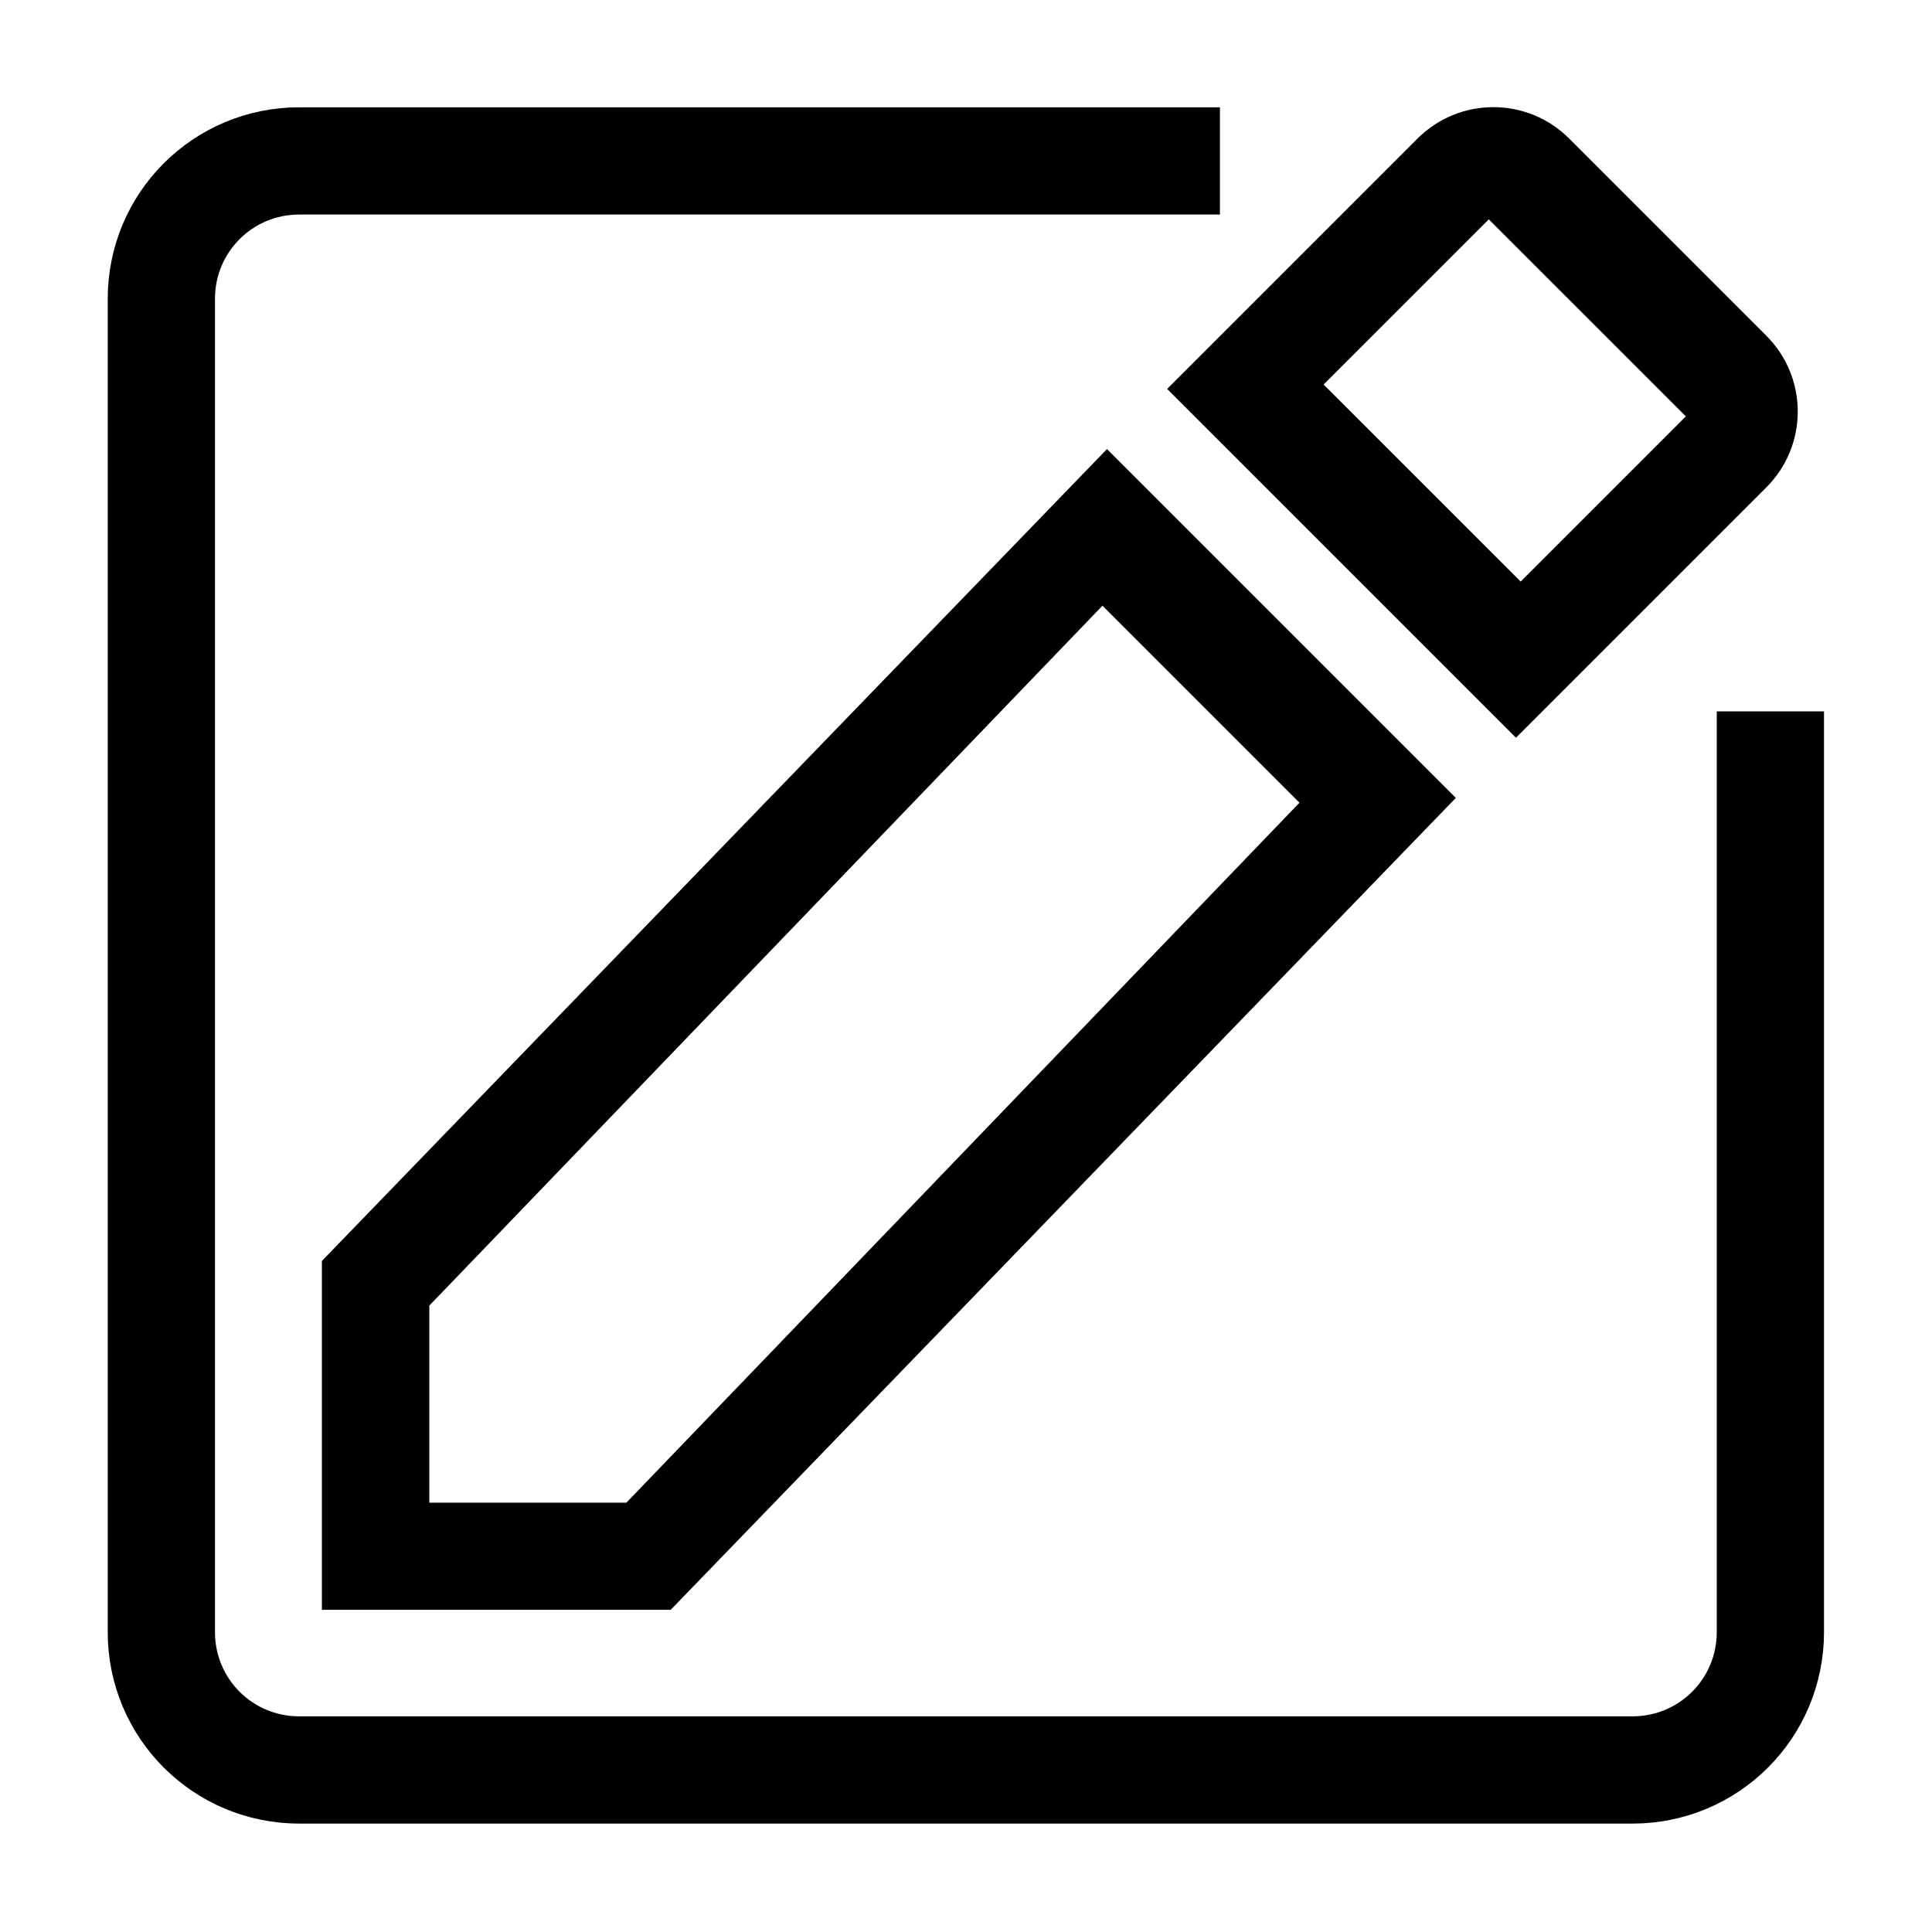
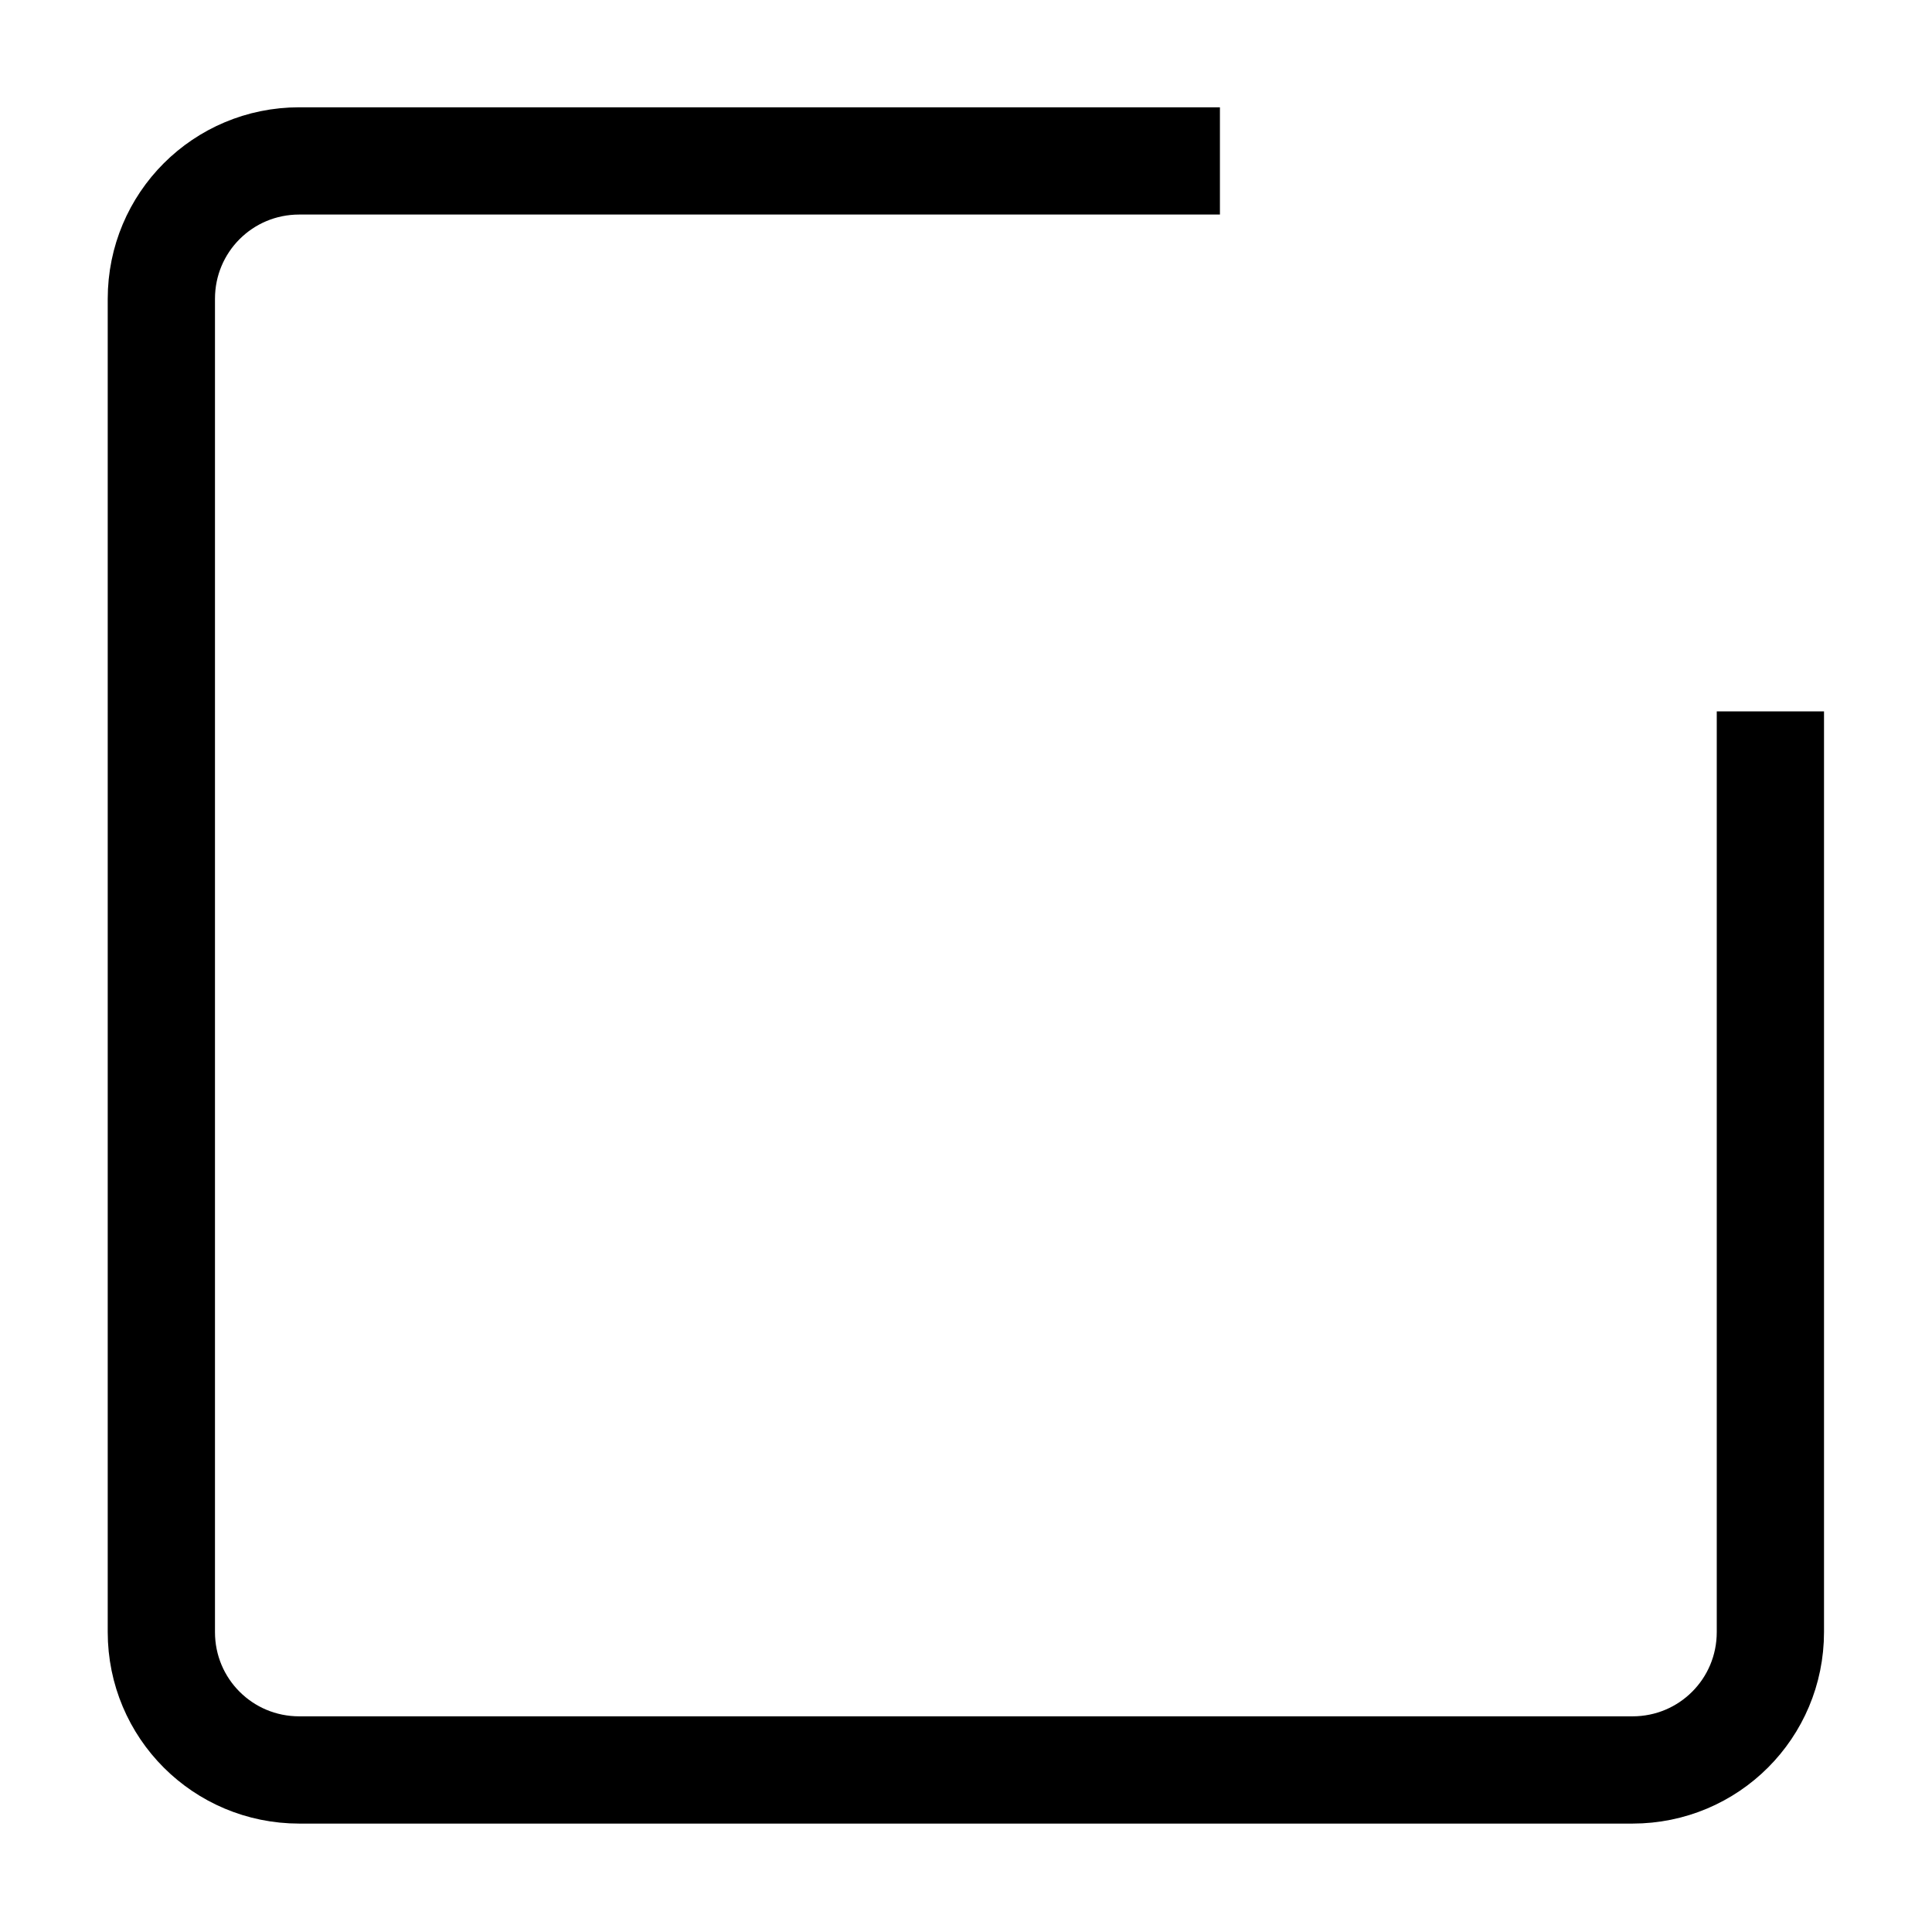
<svg xmlns="http://www.w3.org/2000/svg" xmlns:ns1="http://sodipodi.sourceforge.net/DTD/sodipodi-0.dtd" xmlns:ns2="http://www.inkscape.org/namespaces/inkscape" version="1.1" width="36" height="36" viewBox="0 0 36 36" enable-background="new 0 0 24.00 24.00" xml:space="preserve" id="svg853" ns1:docname="pencil-36.svg" ns2:version="1.0.1 (3bc2e813f5, 2020-09-07)" ns2:export-filename="/tmp/pencil-box-36.png" ns2:export-xdpi="96" ns2:export-ydpi="96">
  <defs id="defs857" />
  <ns1:namedview pagecolor="#ffffff" bordercolor="#666666" borderopacity="1" objecttolerance="10" gridtolerance="10" guidetolerance="10" ns2:pageopacity="0" ns2:pageshadow="2" ns2:window-width="800" ns2:window-height="932" id="namedview855" showgrid="false" ns2:zoom="8" ns2:cx="29.541088" ns2:cy="17.606418" ns2:window-x="0" ns2:window-y="126" ns2:window-maximized="0" ns2:current-layer="svg853">
    <ns2:grid type="xygrid" id="grid861" />
  </ns1:namedview>
-   <path fill="#000000" fill-opacity="1" stroke-width="0.2" stroke-linejoin="round" d="m 32.912,9.083 -4.664,4.664 -6.5,-6.5 4.664,-4.664 c 0.782,-0.782 2.048,-0.782 2.828,0 l 3.672,3.672 c 0.782,0.78 0.782,2.046 0,2.828 z M 5.998,23.496 20.627,8.368 27.127,14.868 12.498,29.996 H 5.998 Z M 27.741,4.087 l -3.078,3.078 3.672,3.671 3.078,-3.078 z M 24.214,14.957 20.543,11.286 8,24.328 V 28 h 3.672 z" id="path851" ns1:nodetypes="cccccccccccccccccccccccc" />
  <g id="g961" transform="matrix(0.789,0,0,0.789,14.137,-0.548)" style="stroke-width:1.267">
    <path id="rect1443" style="fill:none;stroke:#000000;stroke-width:2.533;stroke-linejoin:round" d="m 23.893,17.495 v 21.743 c 0,1.804 -1.453,3.257 -3.257,3.257 h -31.486 c -1.804,0 -3.257,-1.453 -3.257,-3.257 V 7.752 c 0,-1.804 1.453,-3.257 3.257,-3.257 l 21.743,-2e-7" ns1:nodetypes="cssssssc" />
  </g>
</svg>